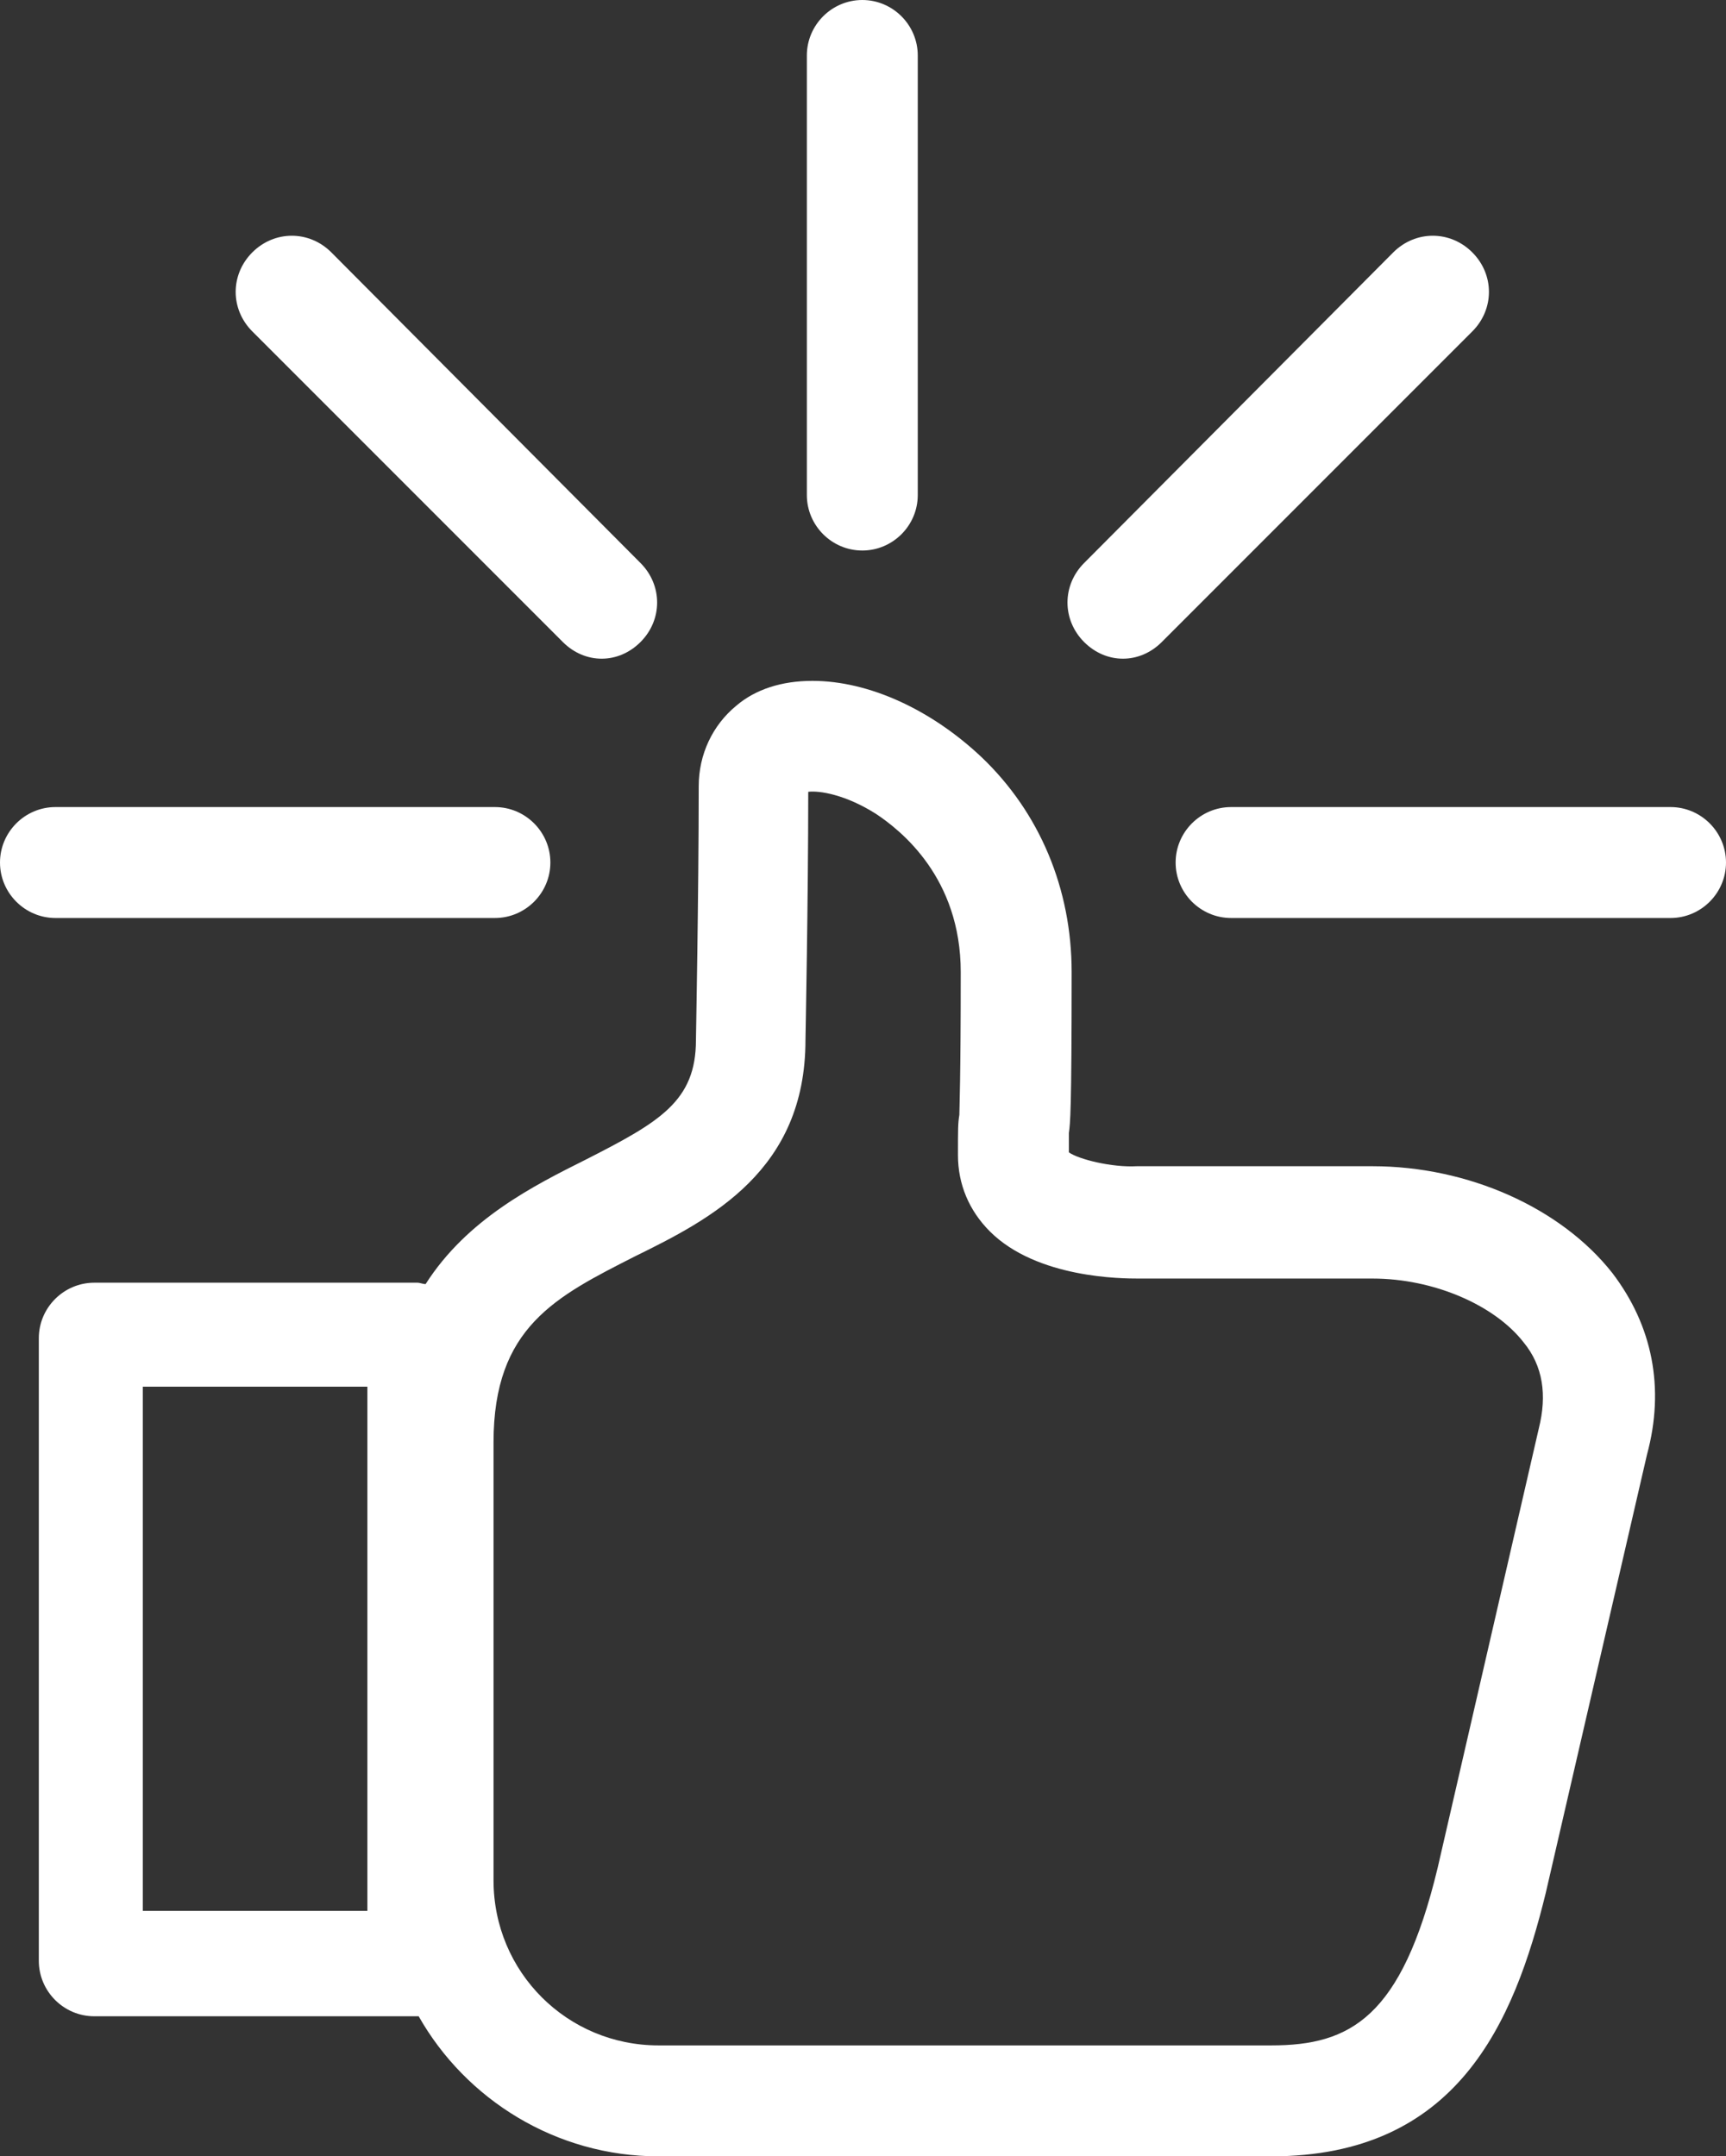
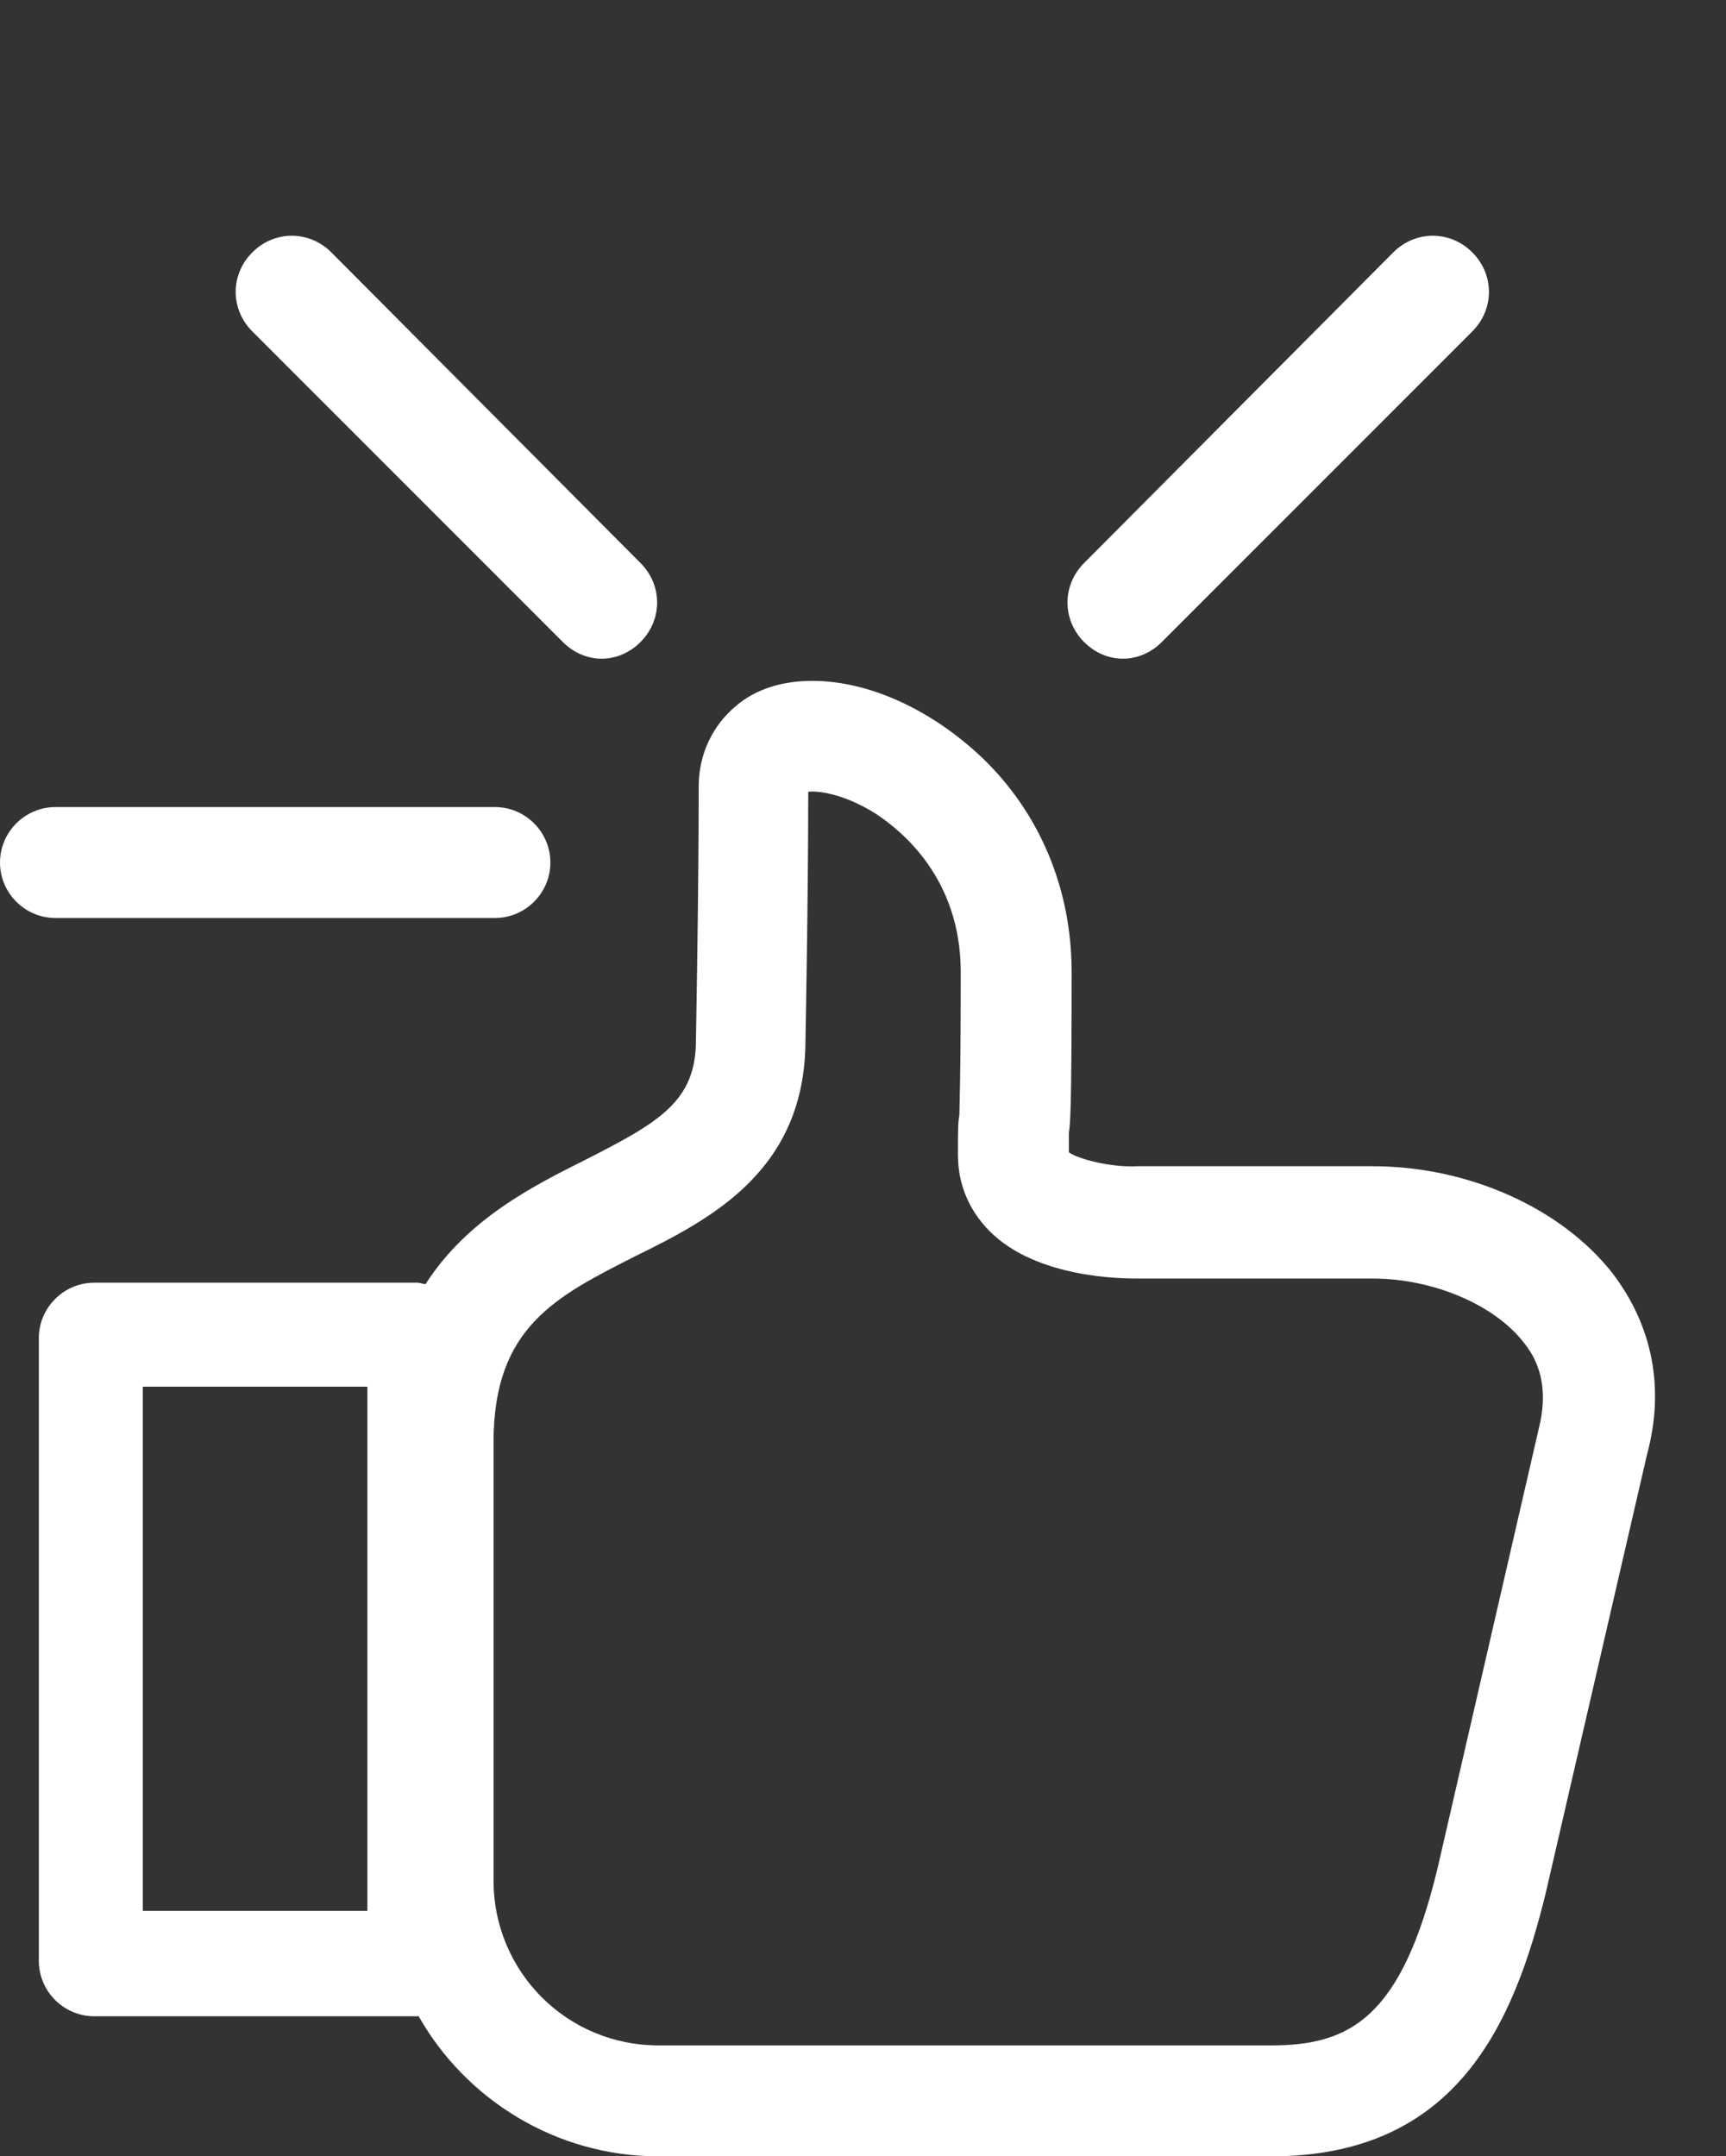
<svg xmlns="http://www.w3.org/2000/svg" version="1.1" id="Layer_1" x="0px" y="0px" viewBox="0 0 124.5 155.5" style="enable-background:new 0 0 124.5 155.5;" xml:space="preserve">
  <rect x="0" y="0" width="124.5" height="155.5" fill="#333333" stroke="none" />
  <style type="text/css">
	.st0{fill:#FFFFFF;}
</style>
  <g>
    <path class="st0" d="M99,84.1l-17,0c-1.8,0.1-4.2-0.5-4.9-1c0-0.9,0-1.3,0-1.4c0.1-0.7,0.2-1.5,0.2-11.6c0-6-2.3-11.5-6.5-15.5   c-3.6-3.4-8.1-5.5-12.2-5.5c-2.2,0-4.1,0.6-5.5,1.8c-1.7,1.4-2.7,3.5-2.7,5.8c0,7.8-0.2,18.1-0.2,18.3c0,4.4-2.6,5.9-7.9,8.6   c-3.8,1.9-8.6,4.3-11.6,9c-0.2,0-0.4-0.1-0.6-0.1H6.8c-2.2,0-4,1.8-4,4v44.9c0,2.2,1.8,4,4,4H30c0.1,0,0.1,0,0.2,0   c3.4,6,9.9,10.1,17.3,10.1h44.2c13.4,0,17.5-9.6,19.8-19l7.3-31.6c1.3-4.8,0.4-9.3-2.5-13.1C112.6,87.1,105.9,84.1,99,84.1z    M26.5,137.8H10.3V100h16.2V137.8z M111,103l-7.3,31.7c-2.6,10.8-6.3,12.8-12,12.8H47.5c-6.6,0-11.9-5.3-11.9-11.9V104   c0-8.3,4.5-10.5,10.2-13.4c5.5-2.7,12.3-6.2,12.3-15.6c0-0.1,0.2-10.1,0.2-17.9c0.8-0.1,2.7,0.2,4.9,1.6c1.8,1.2,6.1,4.6,6.1,11.4   c0,7.8-0.1,9.9-0.1,10.3c-0.1,0.6-0.1,1-0.1,2.9c0,2.1,0.8,4,2.3,5.5c3.4,3.4,9.6,3.4,10.7,3.4H99c4.4,0,8.8,1.9,10.9,4.6   C111.3,98.5,111.6,100.6,111,103z" />
-     <path class="st0" d="M62.2,39.7c2.2,0,4-1.8,4-4V4c0-2.2-1.8-4-4-4s-4,1.8-4,4v31.7C58.2,37.9,60,39.7,62.2,39.7z" />
    <path class="st0" d="M81,47.5c1,0,2-0.4,2.8-1.2l22.4-22.4c1.6-1.6,1.6-4.1,0-5.7c-1.6-1.6-4.1-1.6-5.7,0L78.2,40.6   c-1.6,1.6-1.6,4.1,0,5.7C79,47.1,80,47.5,81,47.5z" />
-     <path class="st0" d="M120.5,58.2H88.8c-2.2,0-4,1.8-4,4s1.8,4,4,4h31.7c2.2,0,4-1.8,4-4S122.7,58.2,120.5,58.2z" />
    <path class="st0" d="M35.7,66.2c2.2,0,4-1.8,4-4s-1.8-4-4-4H4c-2.2,0-4,1.8-4,4s1.8,4,4,4H35.7z" />
    <path class="st0" d="M40.6,46.3c0.8,0.8,1.8,1.2,2.8,1.2s2-0.4,2.8-1.2c1.6-1.6,1.6-4.1,0-5.7L23.9,18.2c-1.6-1.6-4.1-1.6-5.7,0   c-1.6,1.6-1.6,4.1,0,5.7L40.6,46.3z" />
  </g>
</svg>